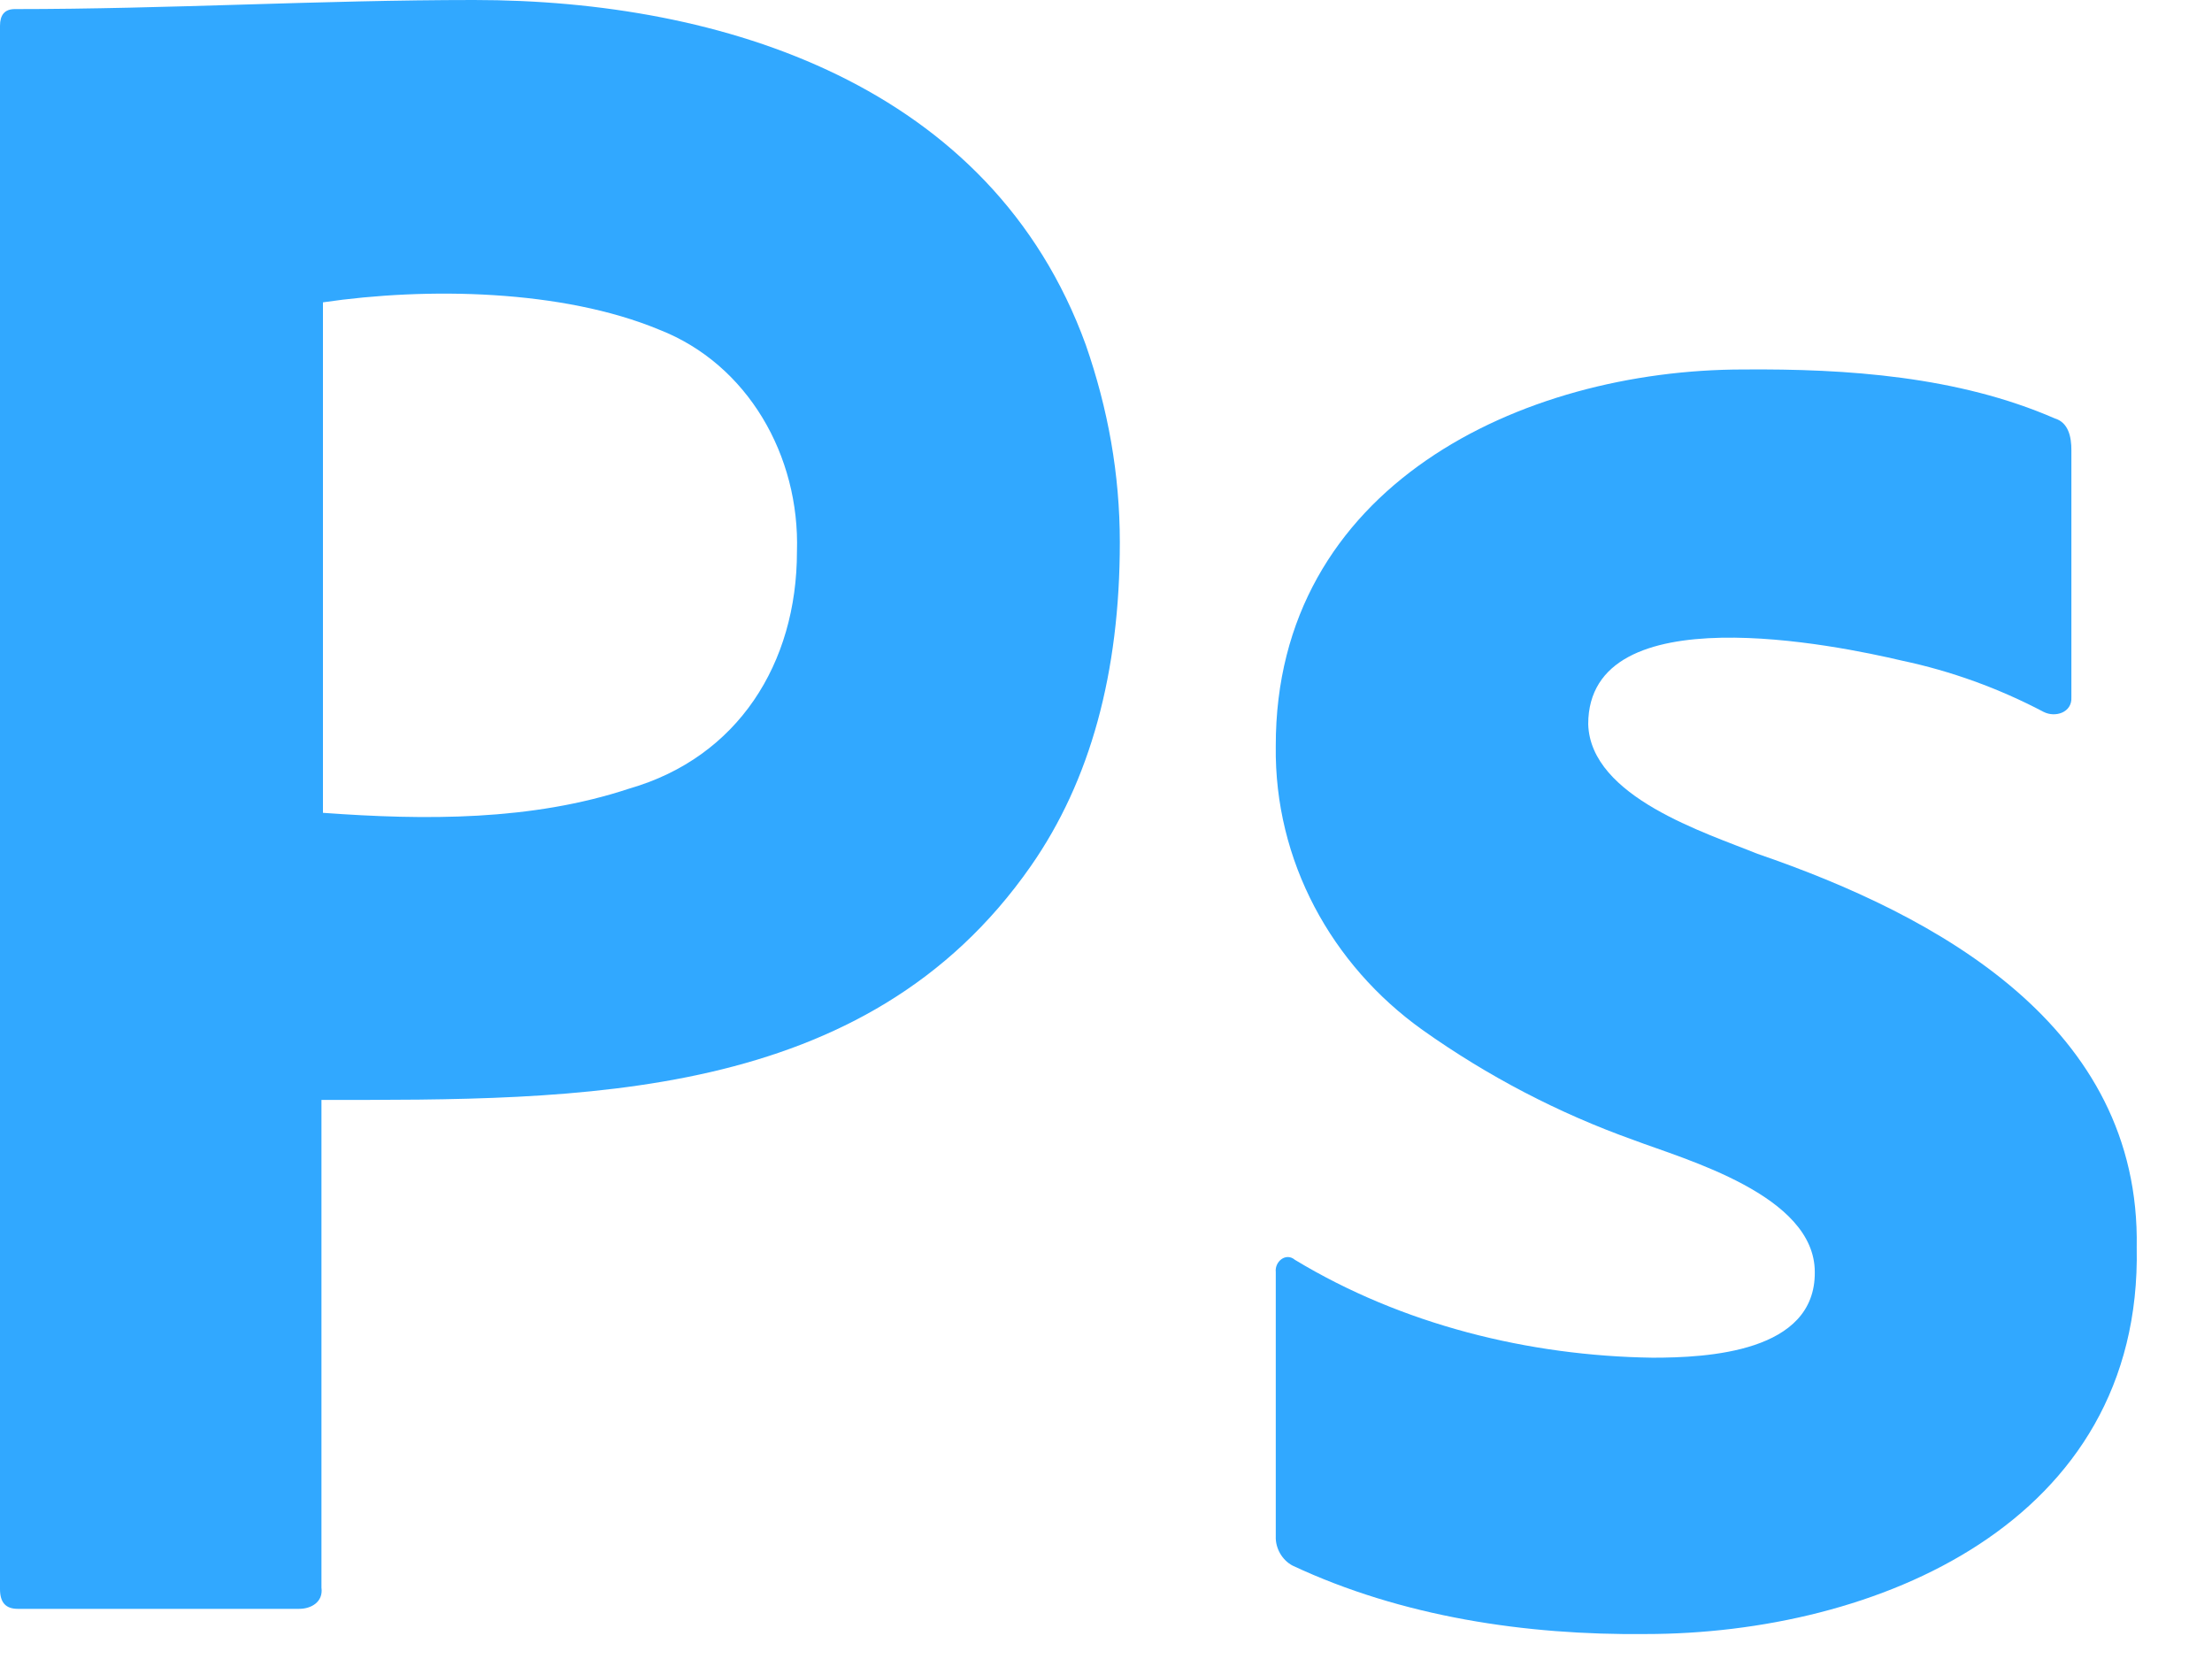
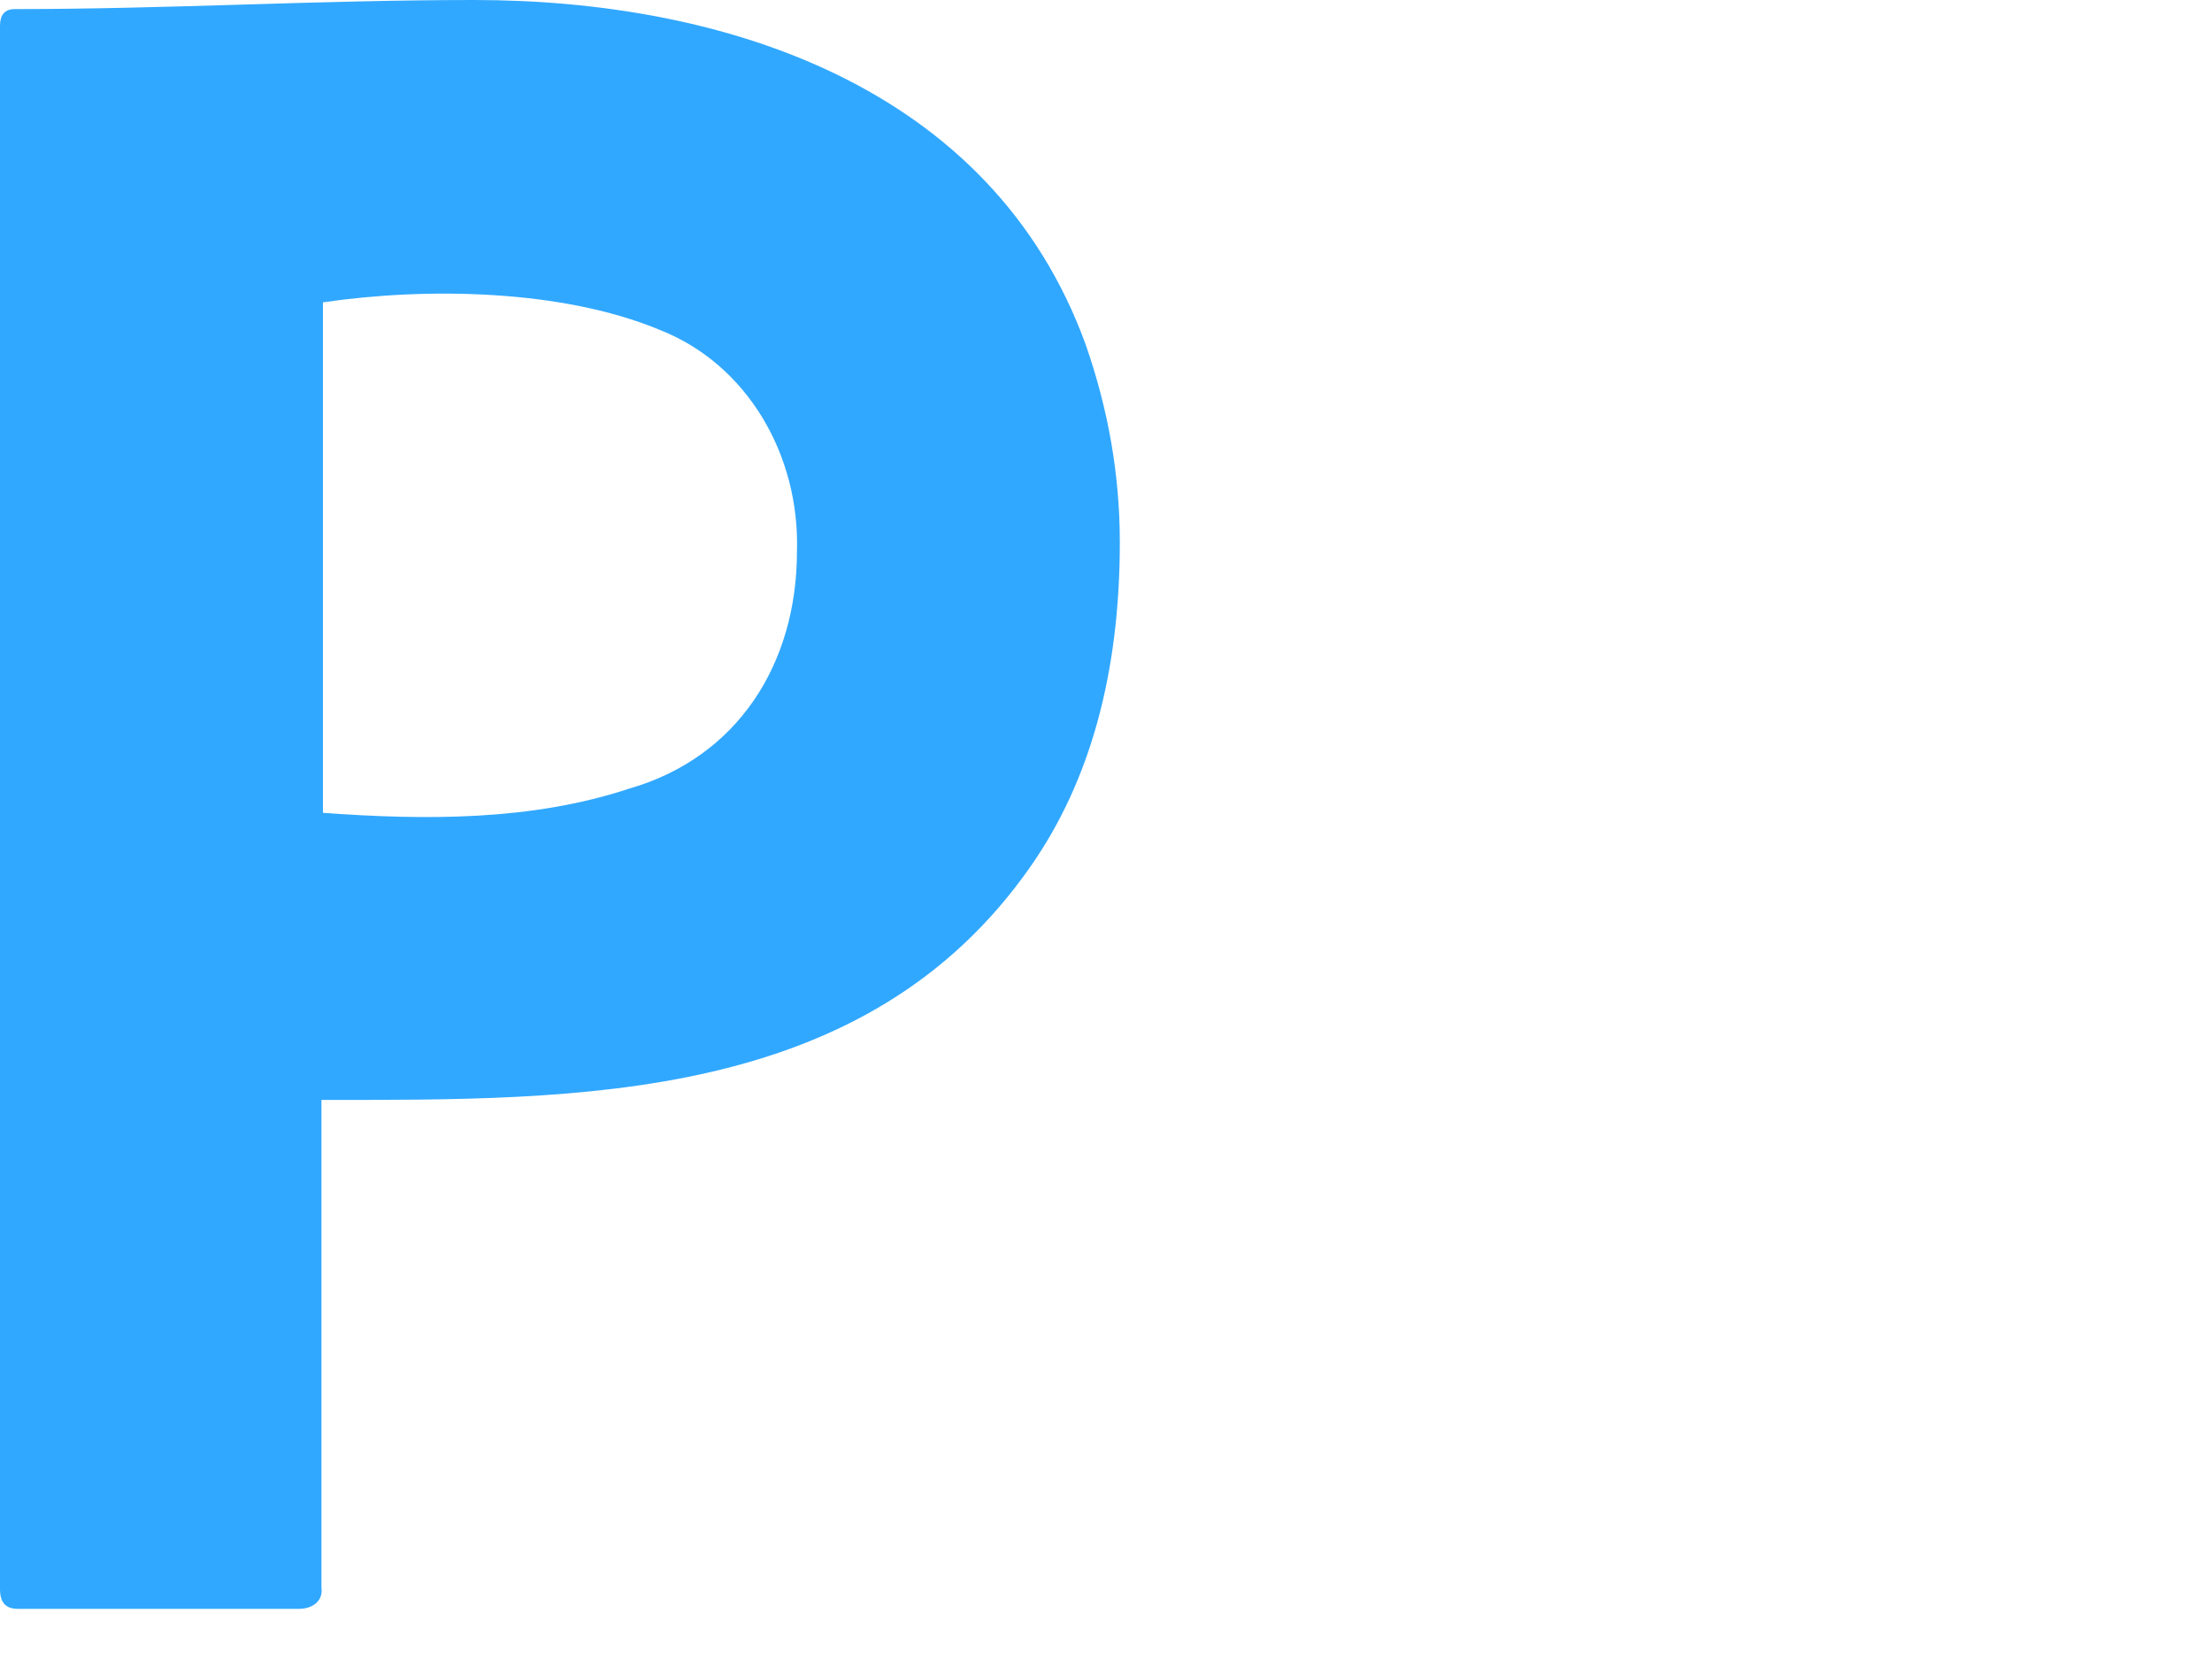
<svg xmlns="http://www.w3.org/2000/svg" fill="none" height="100%" overflow="visible" preserveAspectRatio="none" style="display: block;" viewBox="0 0 28 21" width="100%">
  <g id="Vector">
    <path d="M0 20.115V0.327C0 0.192 0.056 0.115 0.188 0.115C2.125 0.115 4.062 0 6 0C9.145 0 12.55 1.075 13.744 4.365C14.025 5.173 14.175 6 14.175 6.865C14.175 8.519 13.8 9.885 13.05 10.961C10.955 13.97 7.324 13.923 4.069 13.923V20.096C4.094 20.279 3.938 20.365 3.788 20.365H0.225C0.075 20.365 0 20.288 0 20.115ZM4.088 3.827V10.289C5.378 10.383 6.729 10.393 7.969 9.981C9.338 9.586 10.088 8.401 10.088 6.981C10.126 5.771 9.466 4.61 8.344 4.173C7.119 3.664 5.41 3.633 4.088 3.827Z" fill="#31A8FF" />
-     <path d="M25.87 9.012C25.302 8.713 24.698 8.494 24.073 8.362C23.271 8.173 20.105 7.511 20.104 9.167C20.132 10.091 21.599 10.544 22.247 10.808C24.523 11.589 27.098 12.985 27.047 15.792C27.116 19.287 23.731 20.684 20.828 20.684C19.317 20.7 17.743 20.466 16.36 19.817C16.229 19.747 16.143 19.598 16.149 19.446V16.102C16.134 15.968 16.278 15.851 16.391 15.947C17.746 16.767 19.352 17.164 20.919 17.186C21.611 17.186 22.982 17.119 22.972 16.102C22.972 15.127 21.331 14.678 20.677 14.43C19.73 14.092 18.831 13.623 18.006 13.037C16.853 12.214 16.13 10.896 16.149 9.445C16.142 6.155 19.259 4.678 22.066 4.677C23.378 4.666 24.787 4.764 26.009 5.296C26.184 5.348 26.221 5.533 26.22 5.699V8.826C26.231 9.02 26.016 9.086 25.87 9.012Z" fill="#31A8FF" />
  </g>
</svg>